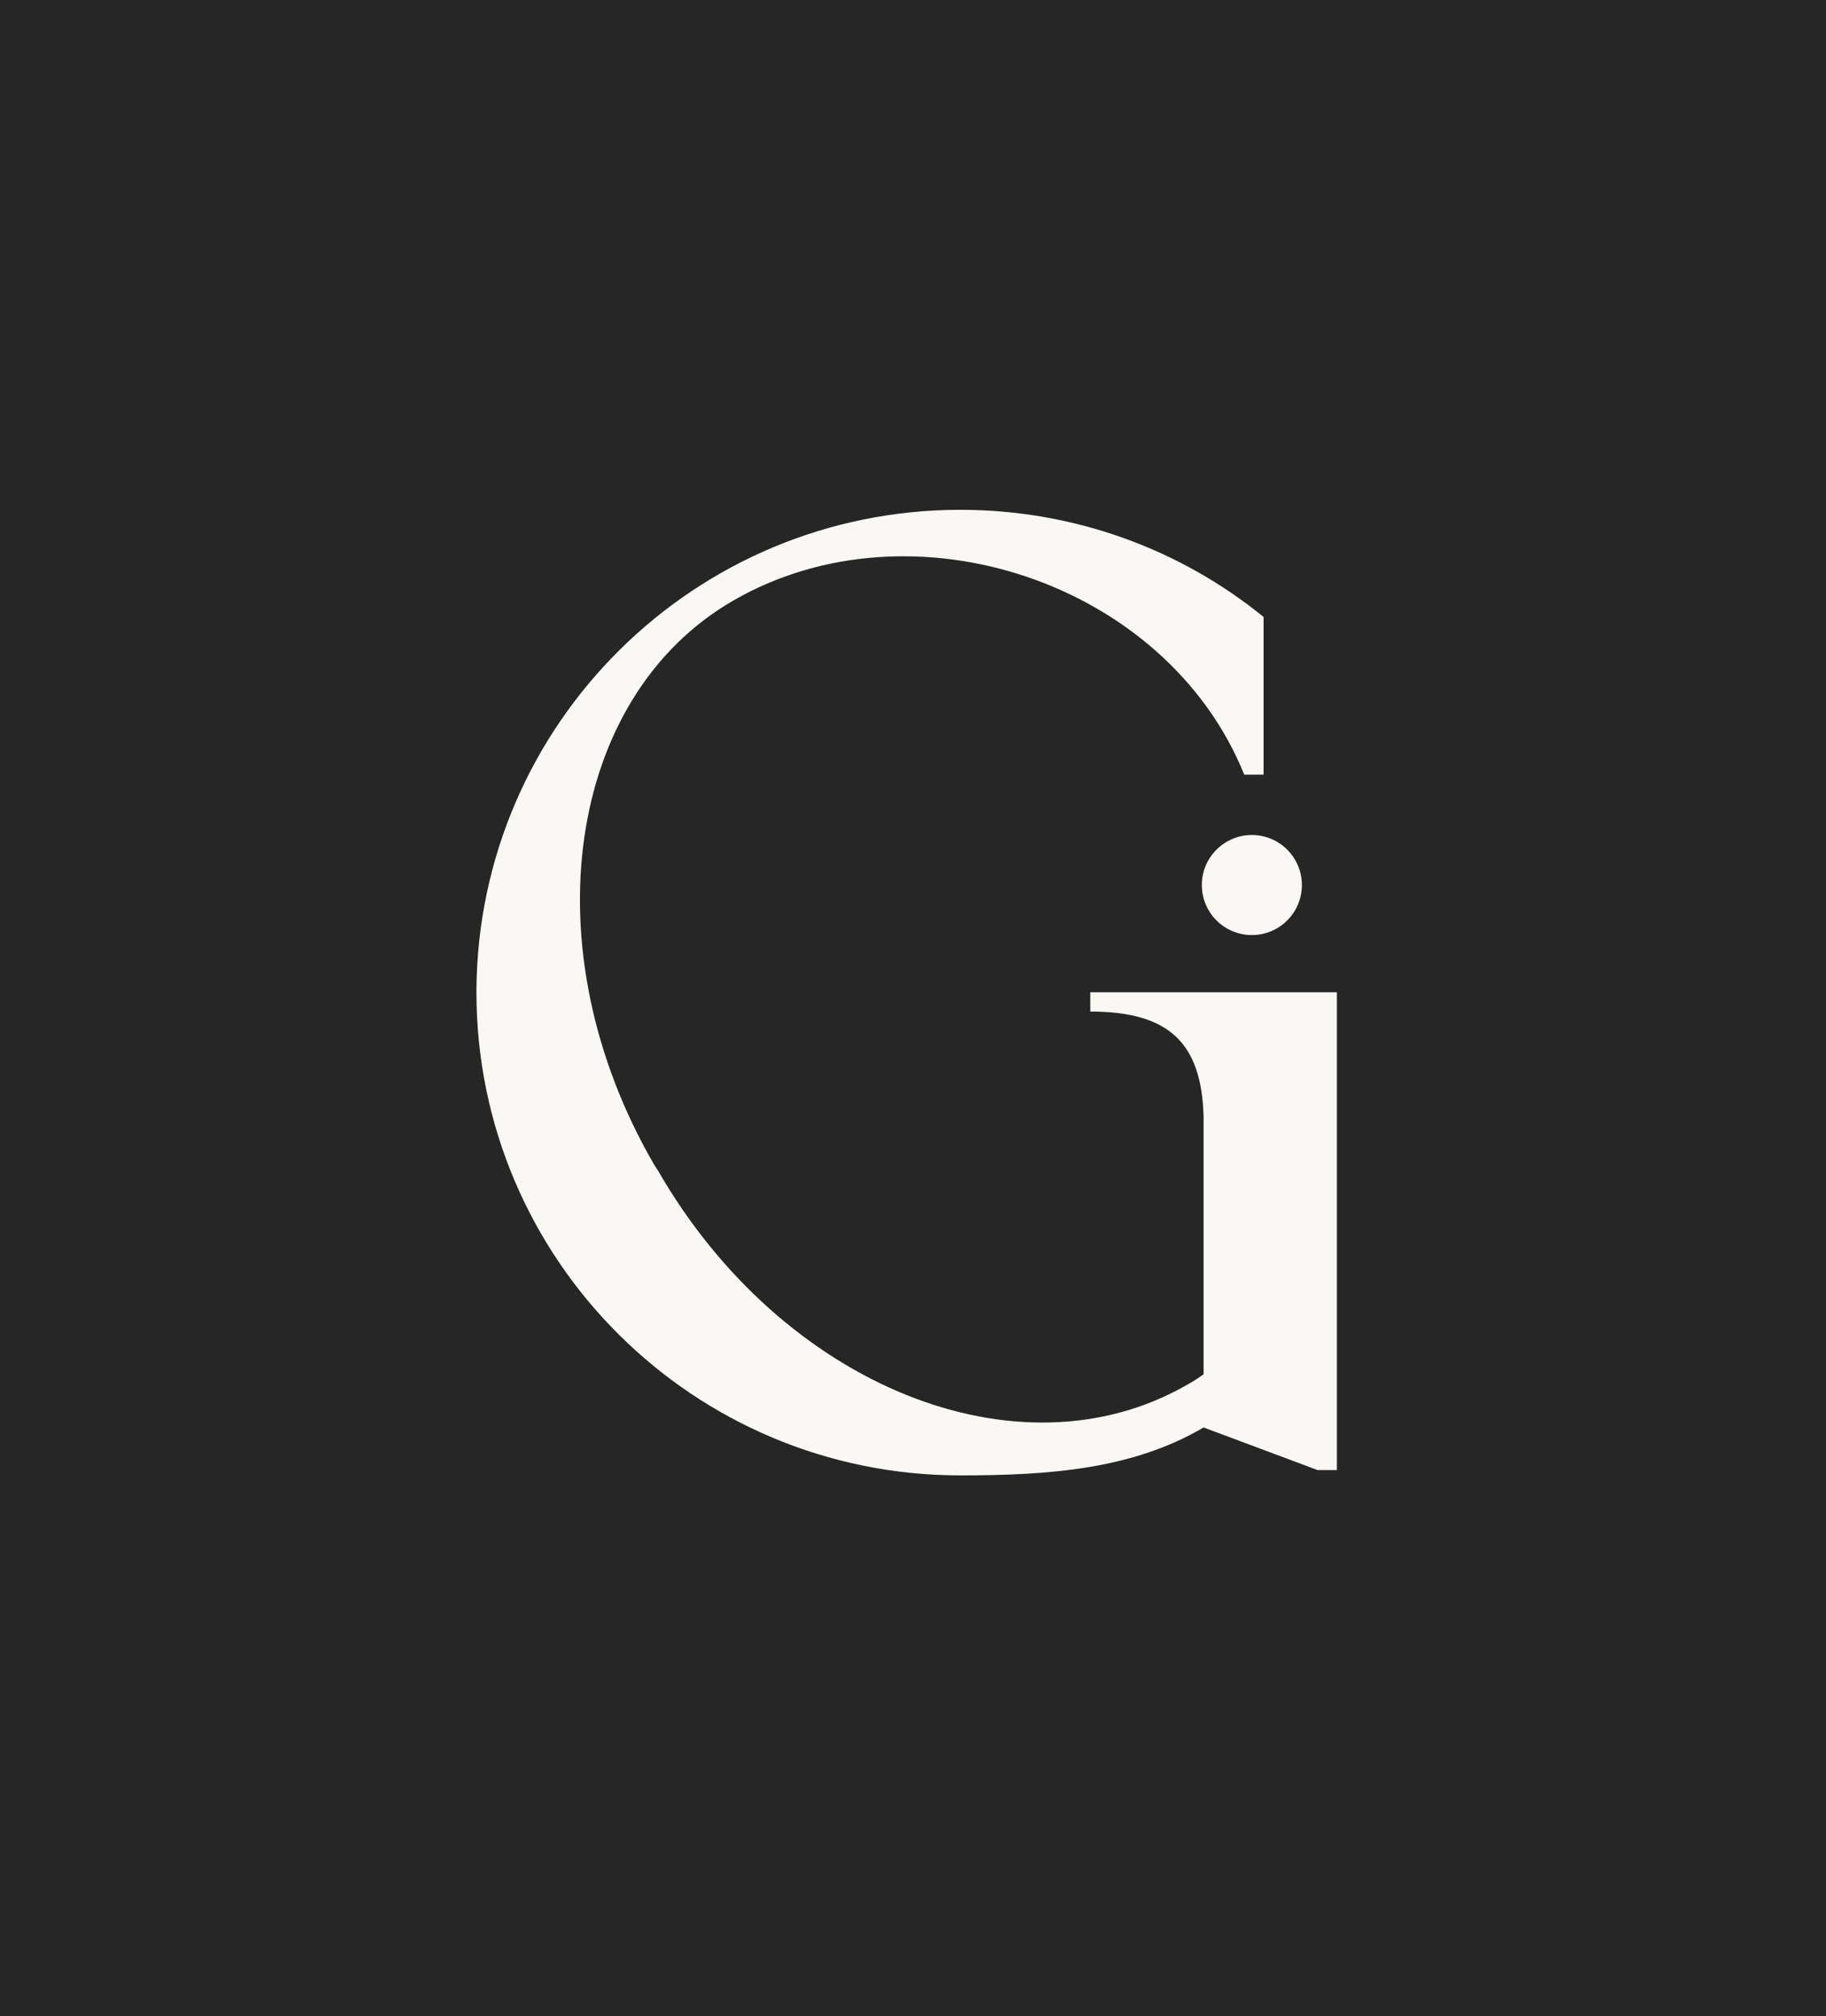
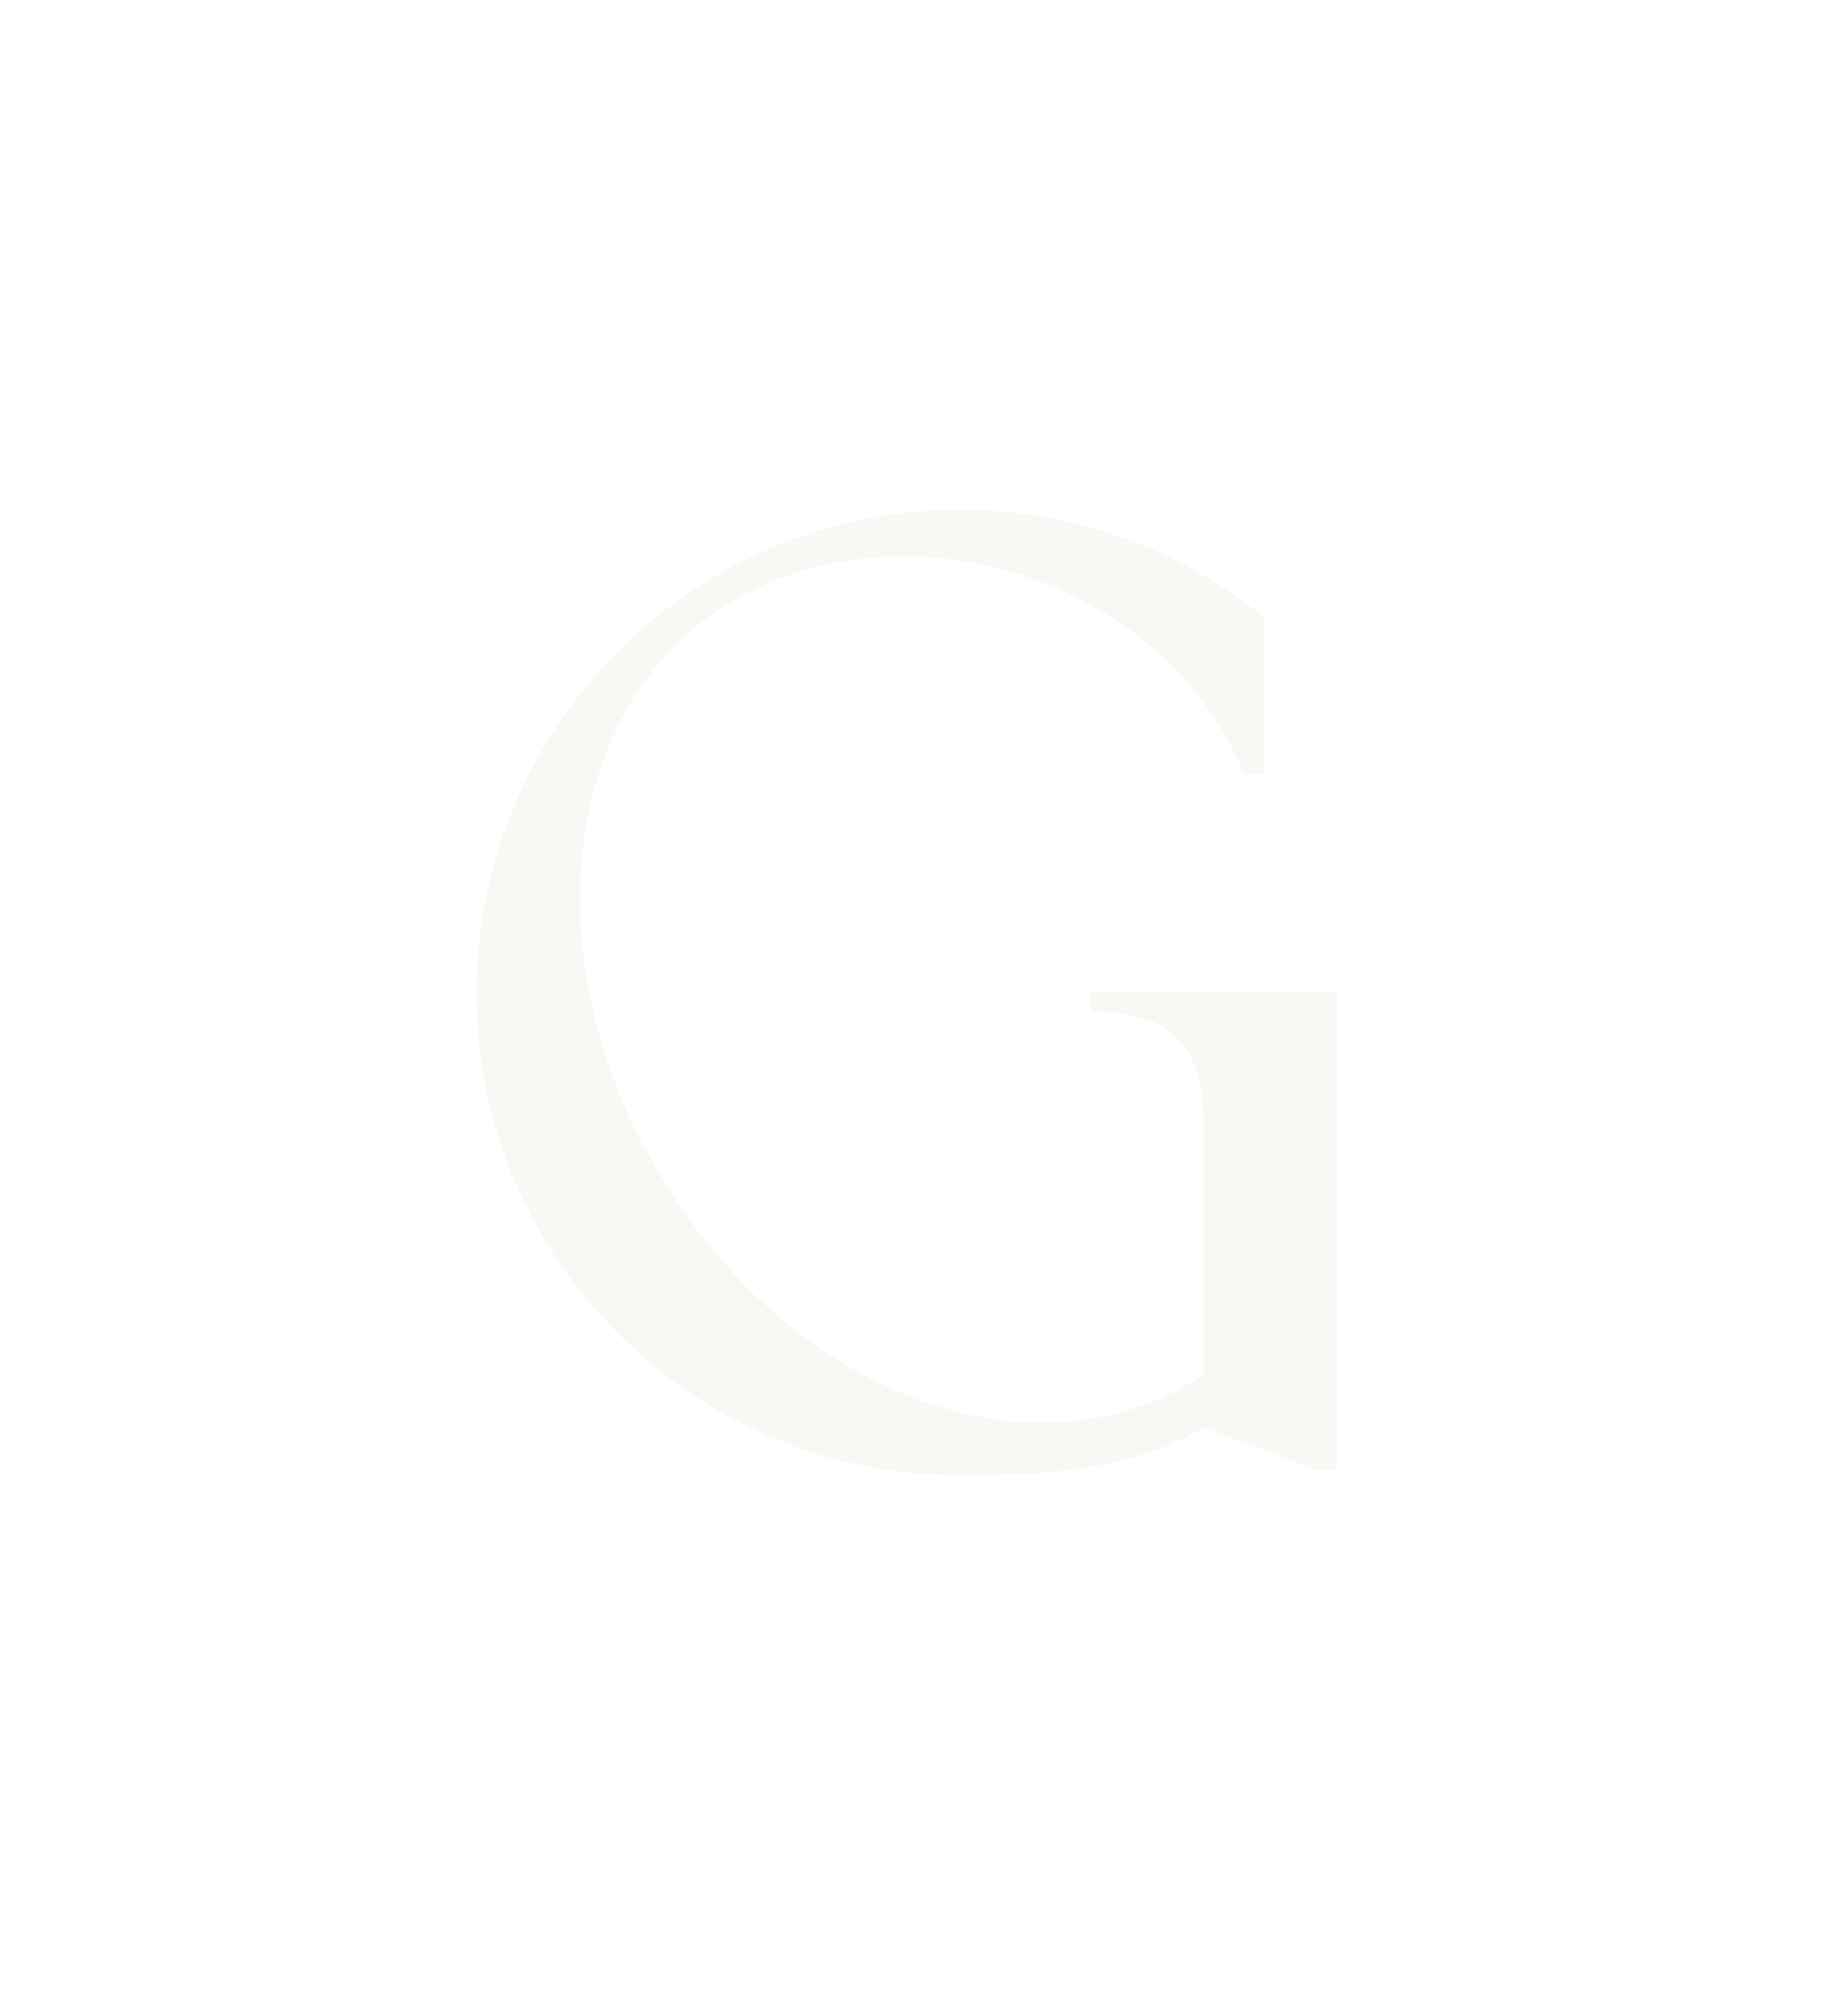
<svg xmlns="http://www.w3.org/2000/svg" width="365" height="403" viewBox="0 0 365 403" fill="none">
-   <rect width="365" height="403" fill="#262626" />
  <path d="M267.234 198.336V293.838H263.37L240.588 285.325C226.332 293.704 209.679 294.902 191.959 294.902C138.535 294.902 95.234 251.673 95.234 198.336V197.804C95.635 144.732 138.801 101.902 191.959 101.902C214.875 101.902 236.058 109.883 252.579 123.317V123.584V154.841H248.715C233.127 116.268 182.233 99.508 146.662 119.993C113.087 139.278 105.893 189.824 130.674 232.652L131.607 234.115C156.387 277.078 203.684 296.099 237.257 276.812C238.457 276.147 239.522 275.482 240.588 274.684V223.209C240.189 208.311 233.528 202.193 217.94 202.193V198.336H267.234Z" fill="#FAF8F5" />
-   <path d="M250.234 186.902C255.757 186.902 260.234 182.425 260.234 176.902C260.234 171.379 255.757 166.902 250.234 166.902C244.712 166.902 240.234 171.379 240.234 176.902C240.234 182.425 244.712 186.902 250.234 186.902Z" fill="#FAF8F5" />
</svg>